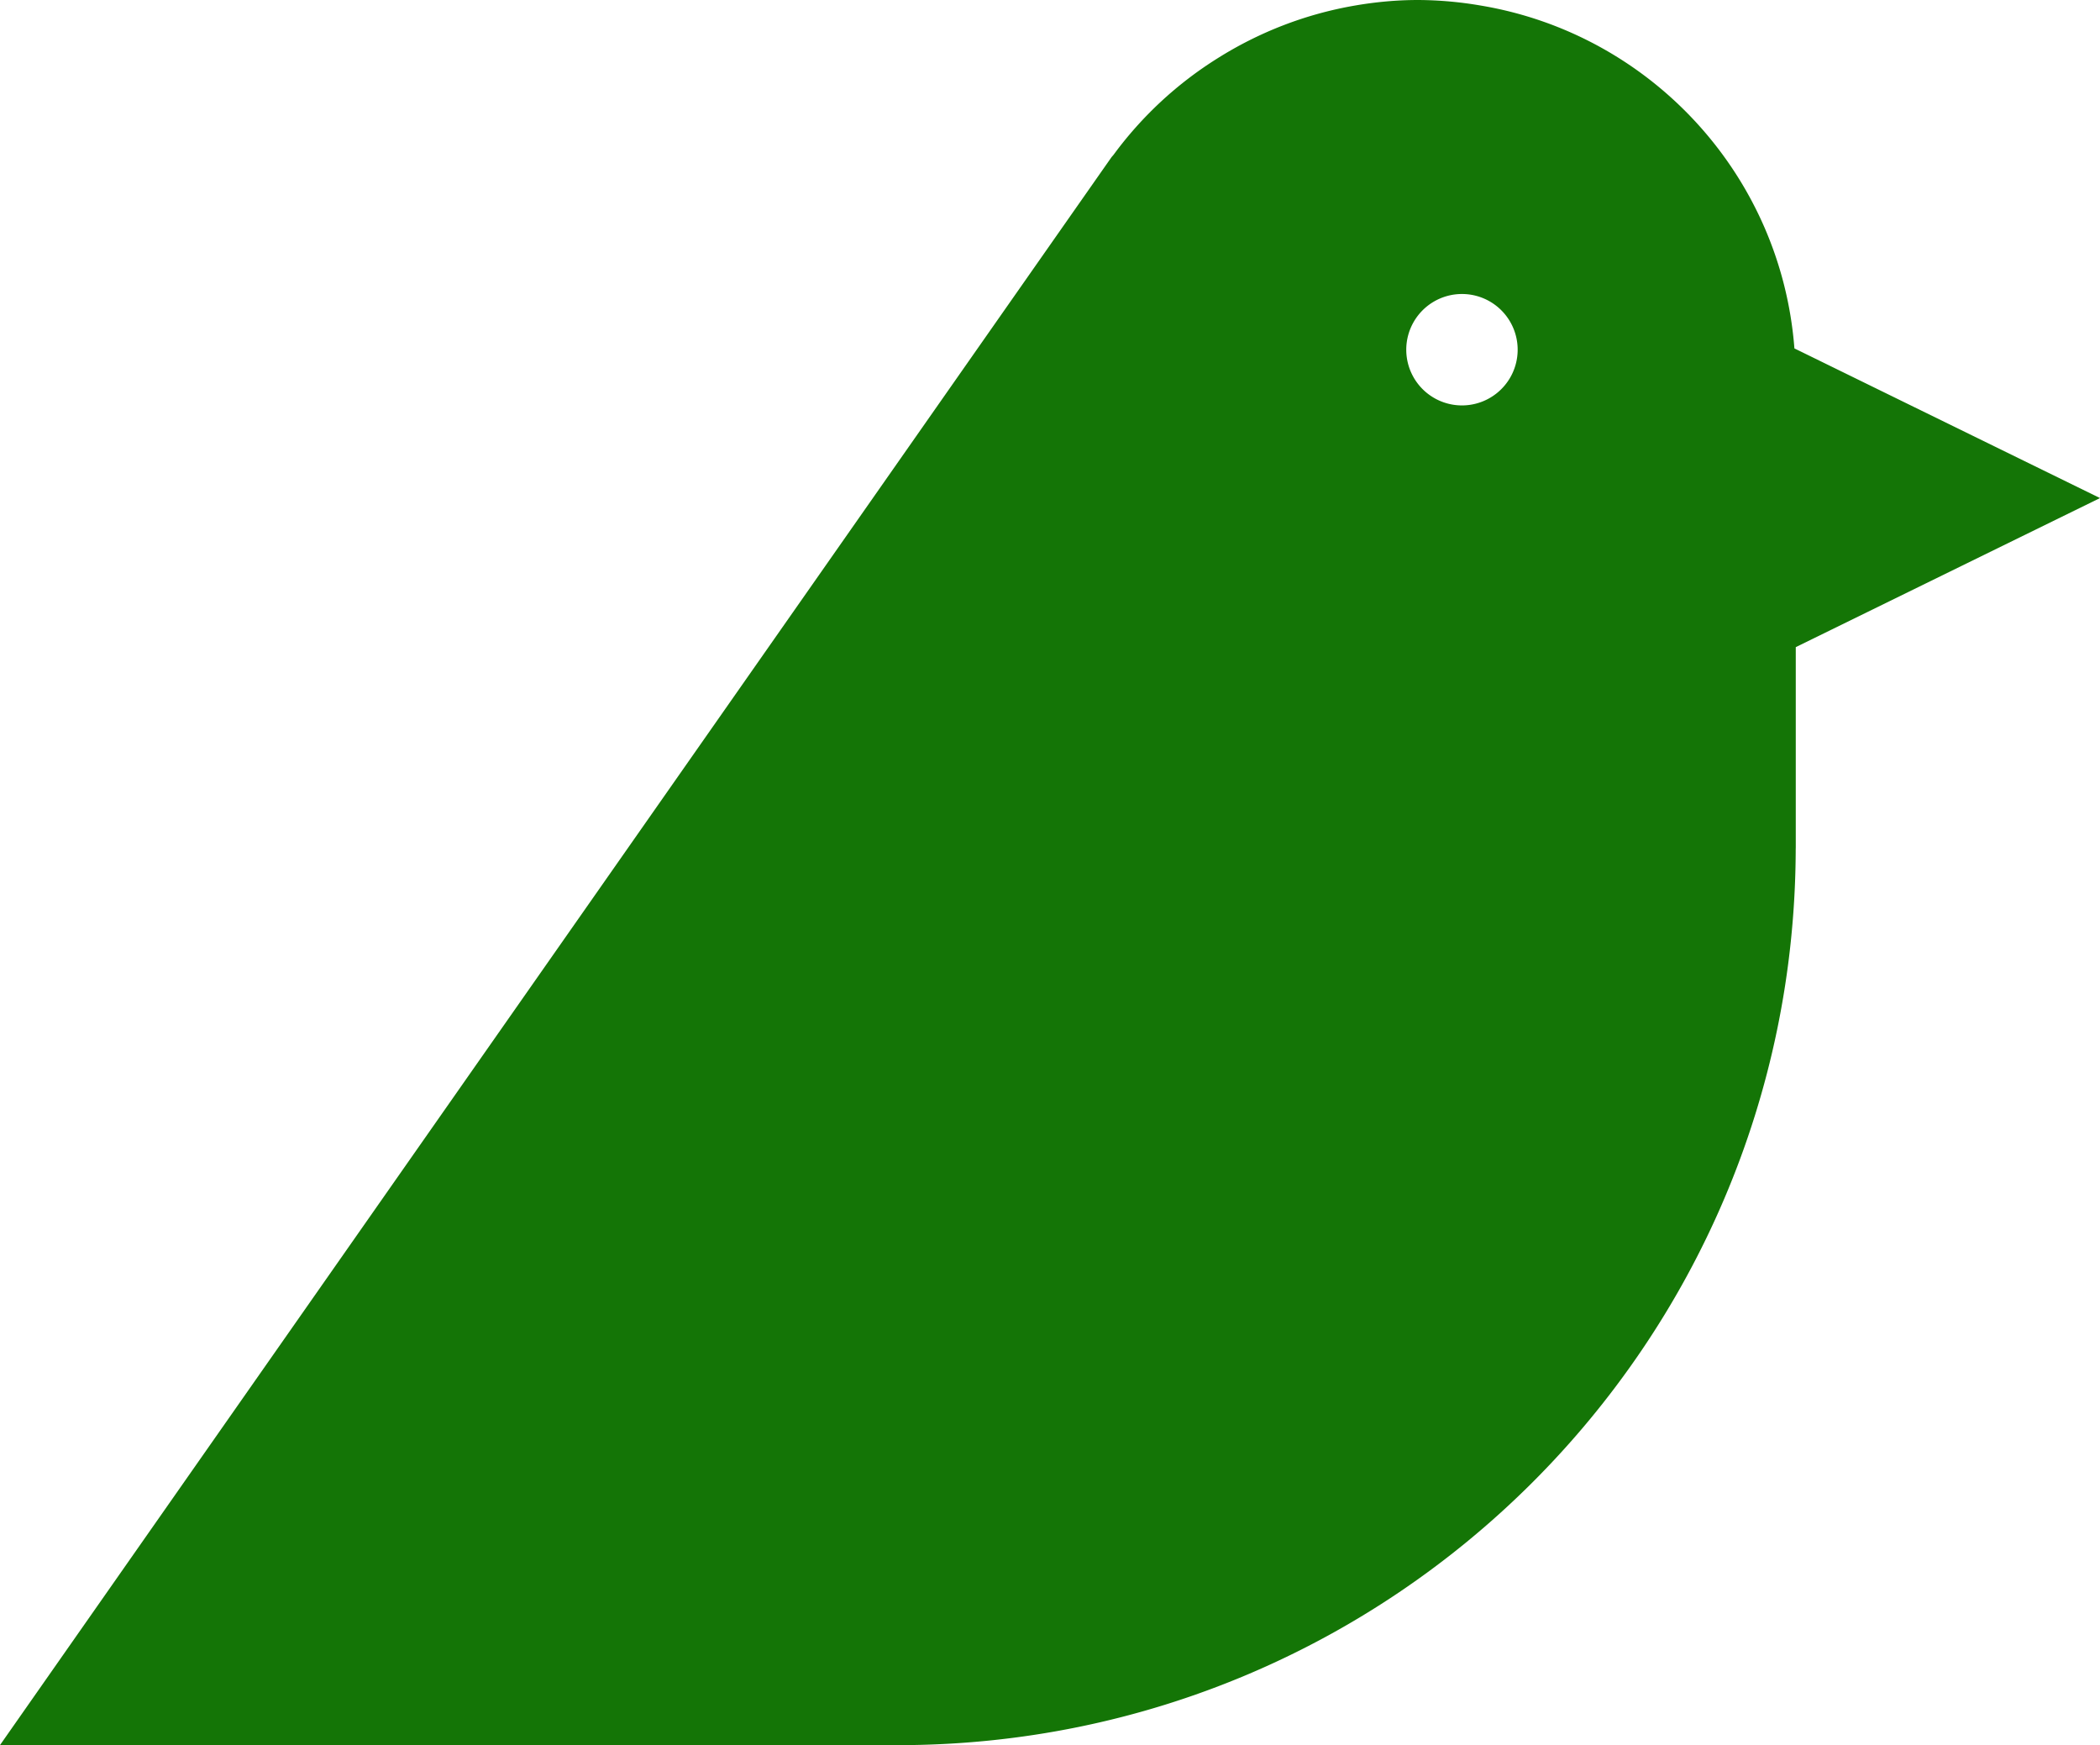
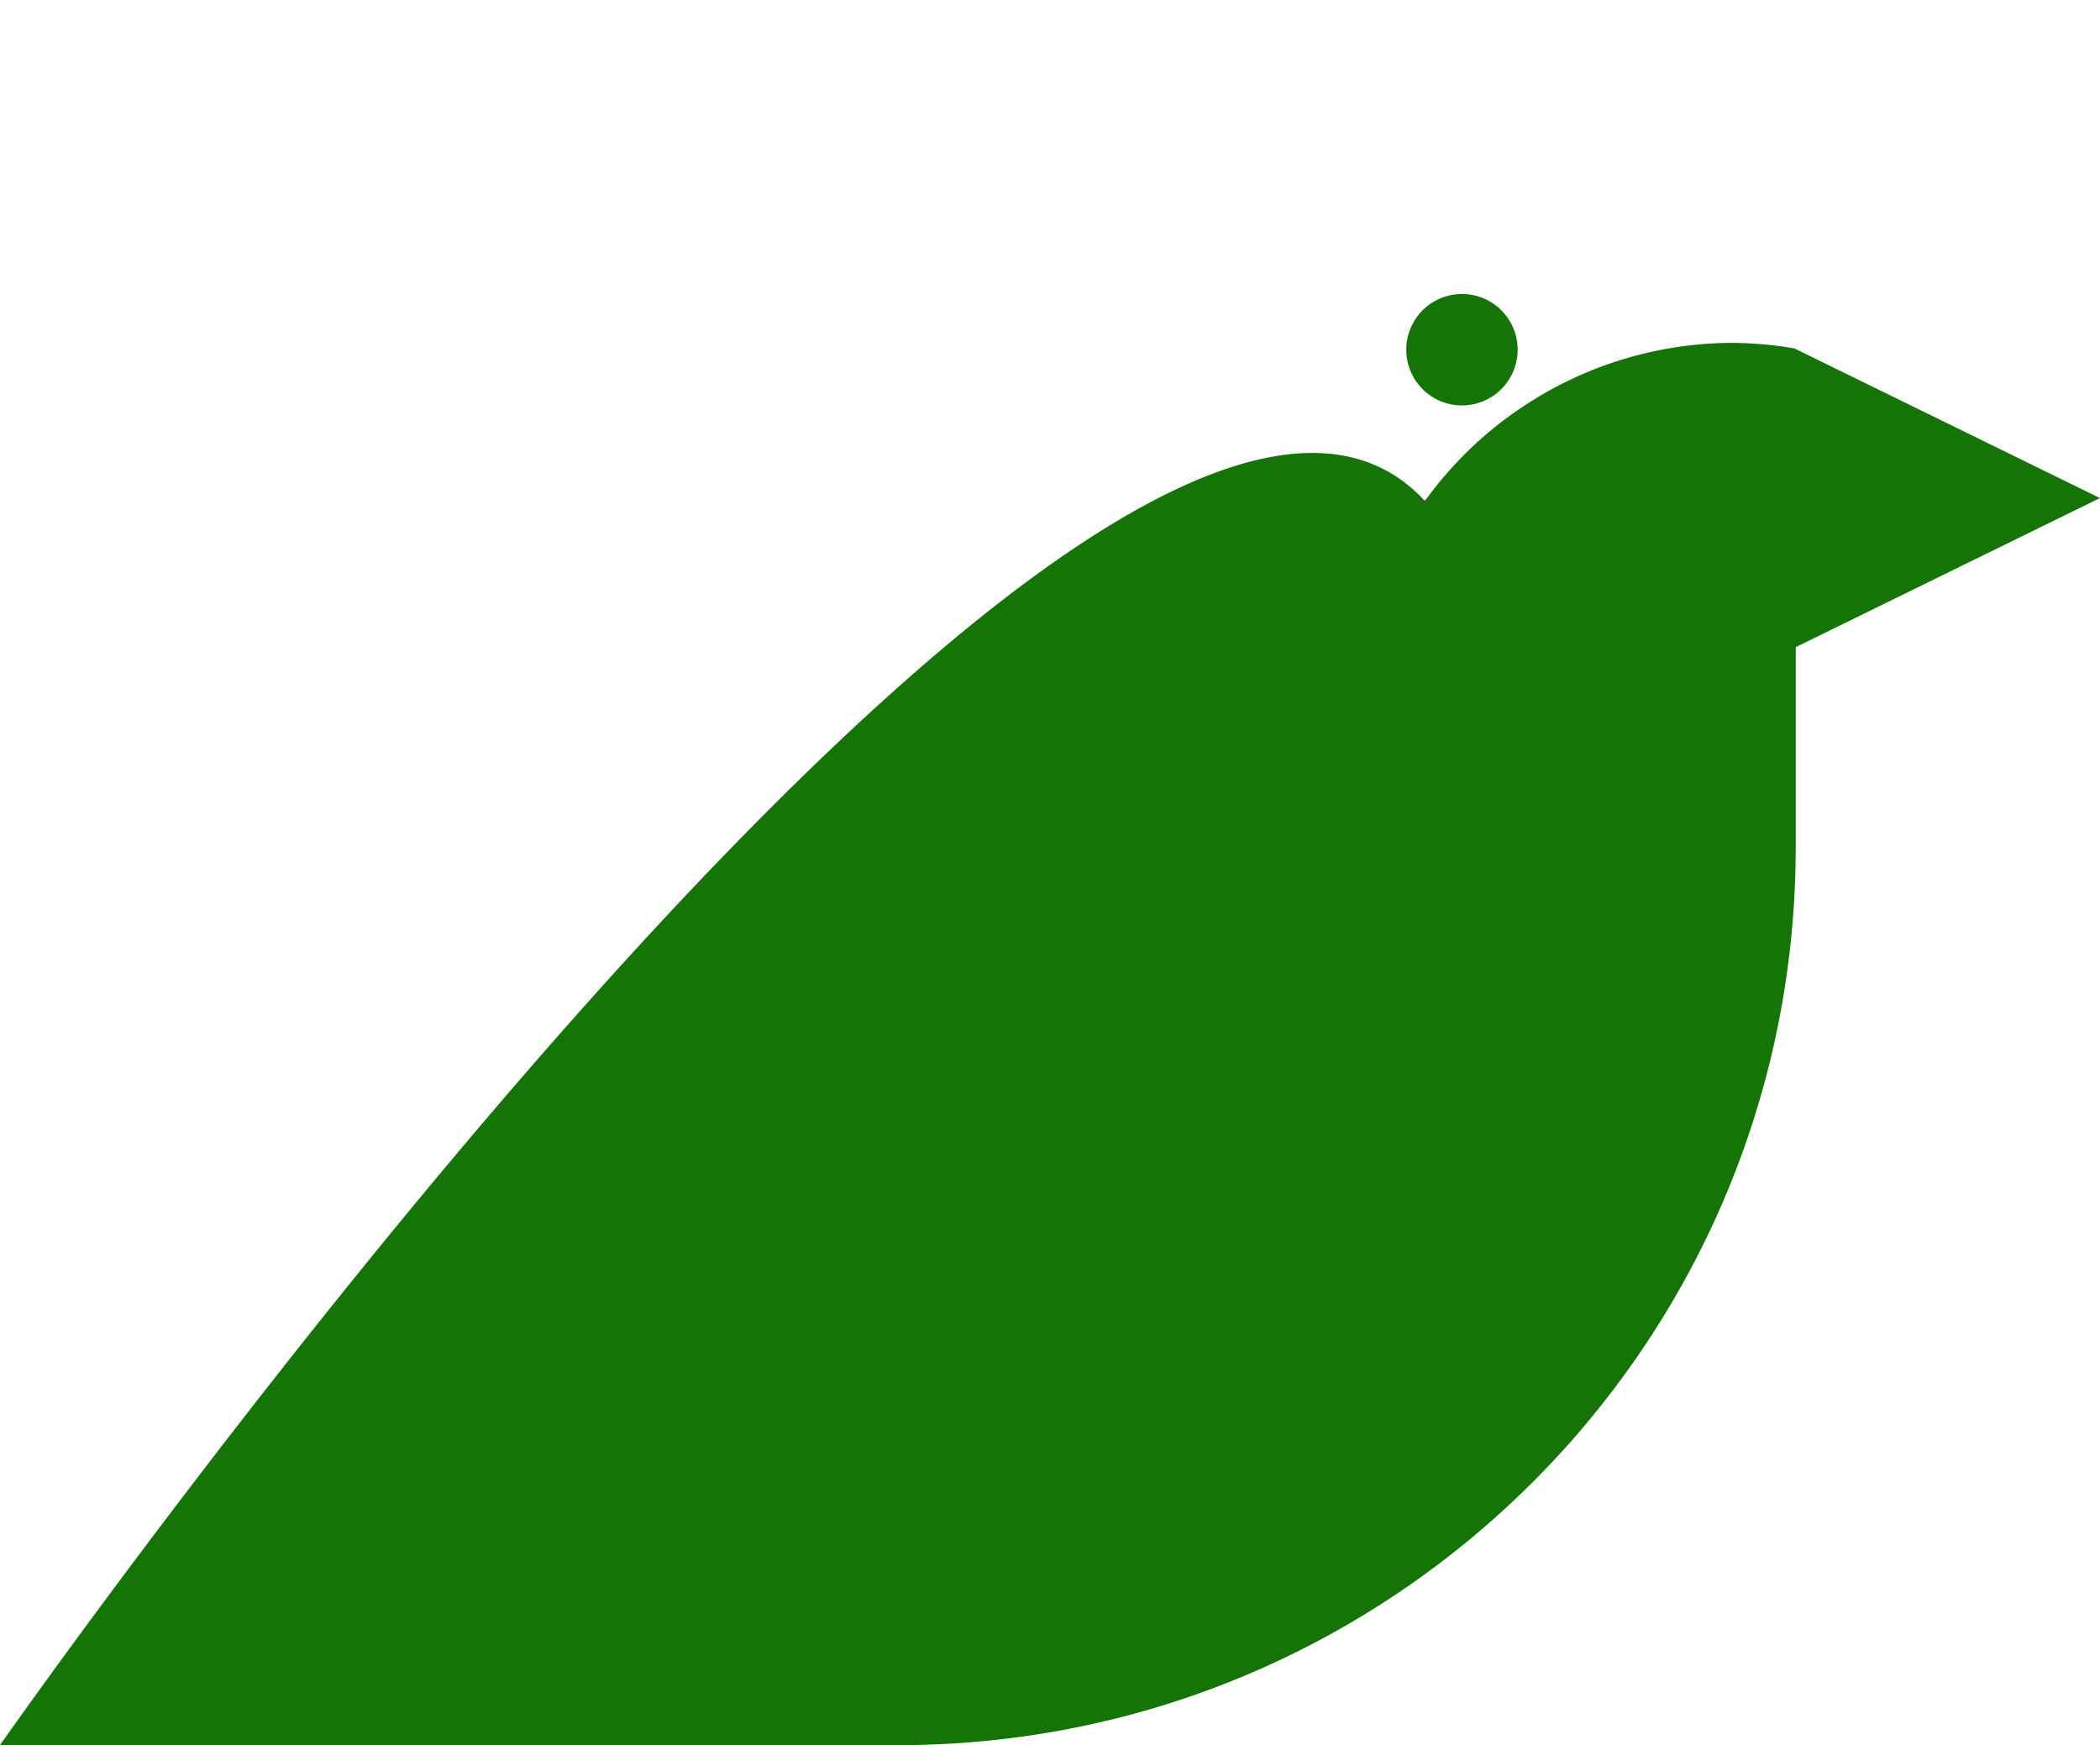
<svg xmlns="http://www.w3.org/2000/svg" viewBox="0.084 5.438 71.07 59.05">
-   <path fill="#147506" d="M60.812 17.227c-.452-5.887-4.884-10.646-10.62-11.602a12.853 12.853 0 0 0-2.11-.187c-.729 0-1.442.067-2.138.187-1.691.29-3.268.911-4.666 1.793a12.777 12.777 0 0 0-3.51 3.26c-.028.035-.061.067-.085.104C37.616 10.875.084 64.486.084 64.486l30.384.002c16.752.002 30.336-13.553 30.388-30.293l.002-.092v-6.768l10.296-5.044zm-11.251 1.929a1.885 1.885 0 1 1 0-3.77 1.885 1.885 0 0 1 0 3.77" />
+   <path fill="#147506" d="M60.812 17.227a12.853 12.853 0 0 0-2.11-.187c-.729 0-1.442.067-2.138.187-1.691.29-3.268.911-4.666 1.793a12.777 12.777 0 0 0-3.51 3.26c-.028.035-.061.067-.085.104C37.616 10.875.084 64.486.084 64.486l30.384.002c16.752.002 30.336-13.553 30.388-30.293l.002-.092v-6.768l10.296-5.044zm-11.251 1.929a1.885 1.885 0 1 1 0-3.77 1.885 1.885 0 0 1 0 3.77" />
</svg>